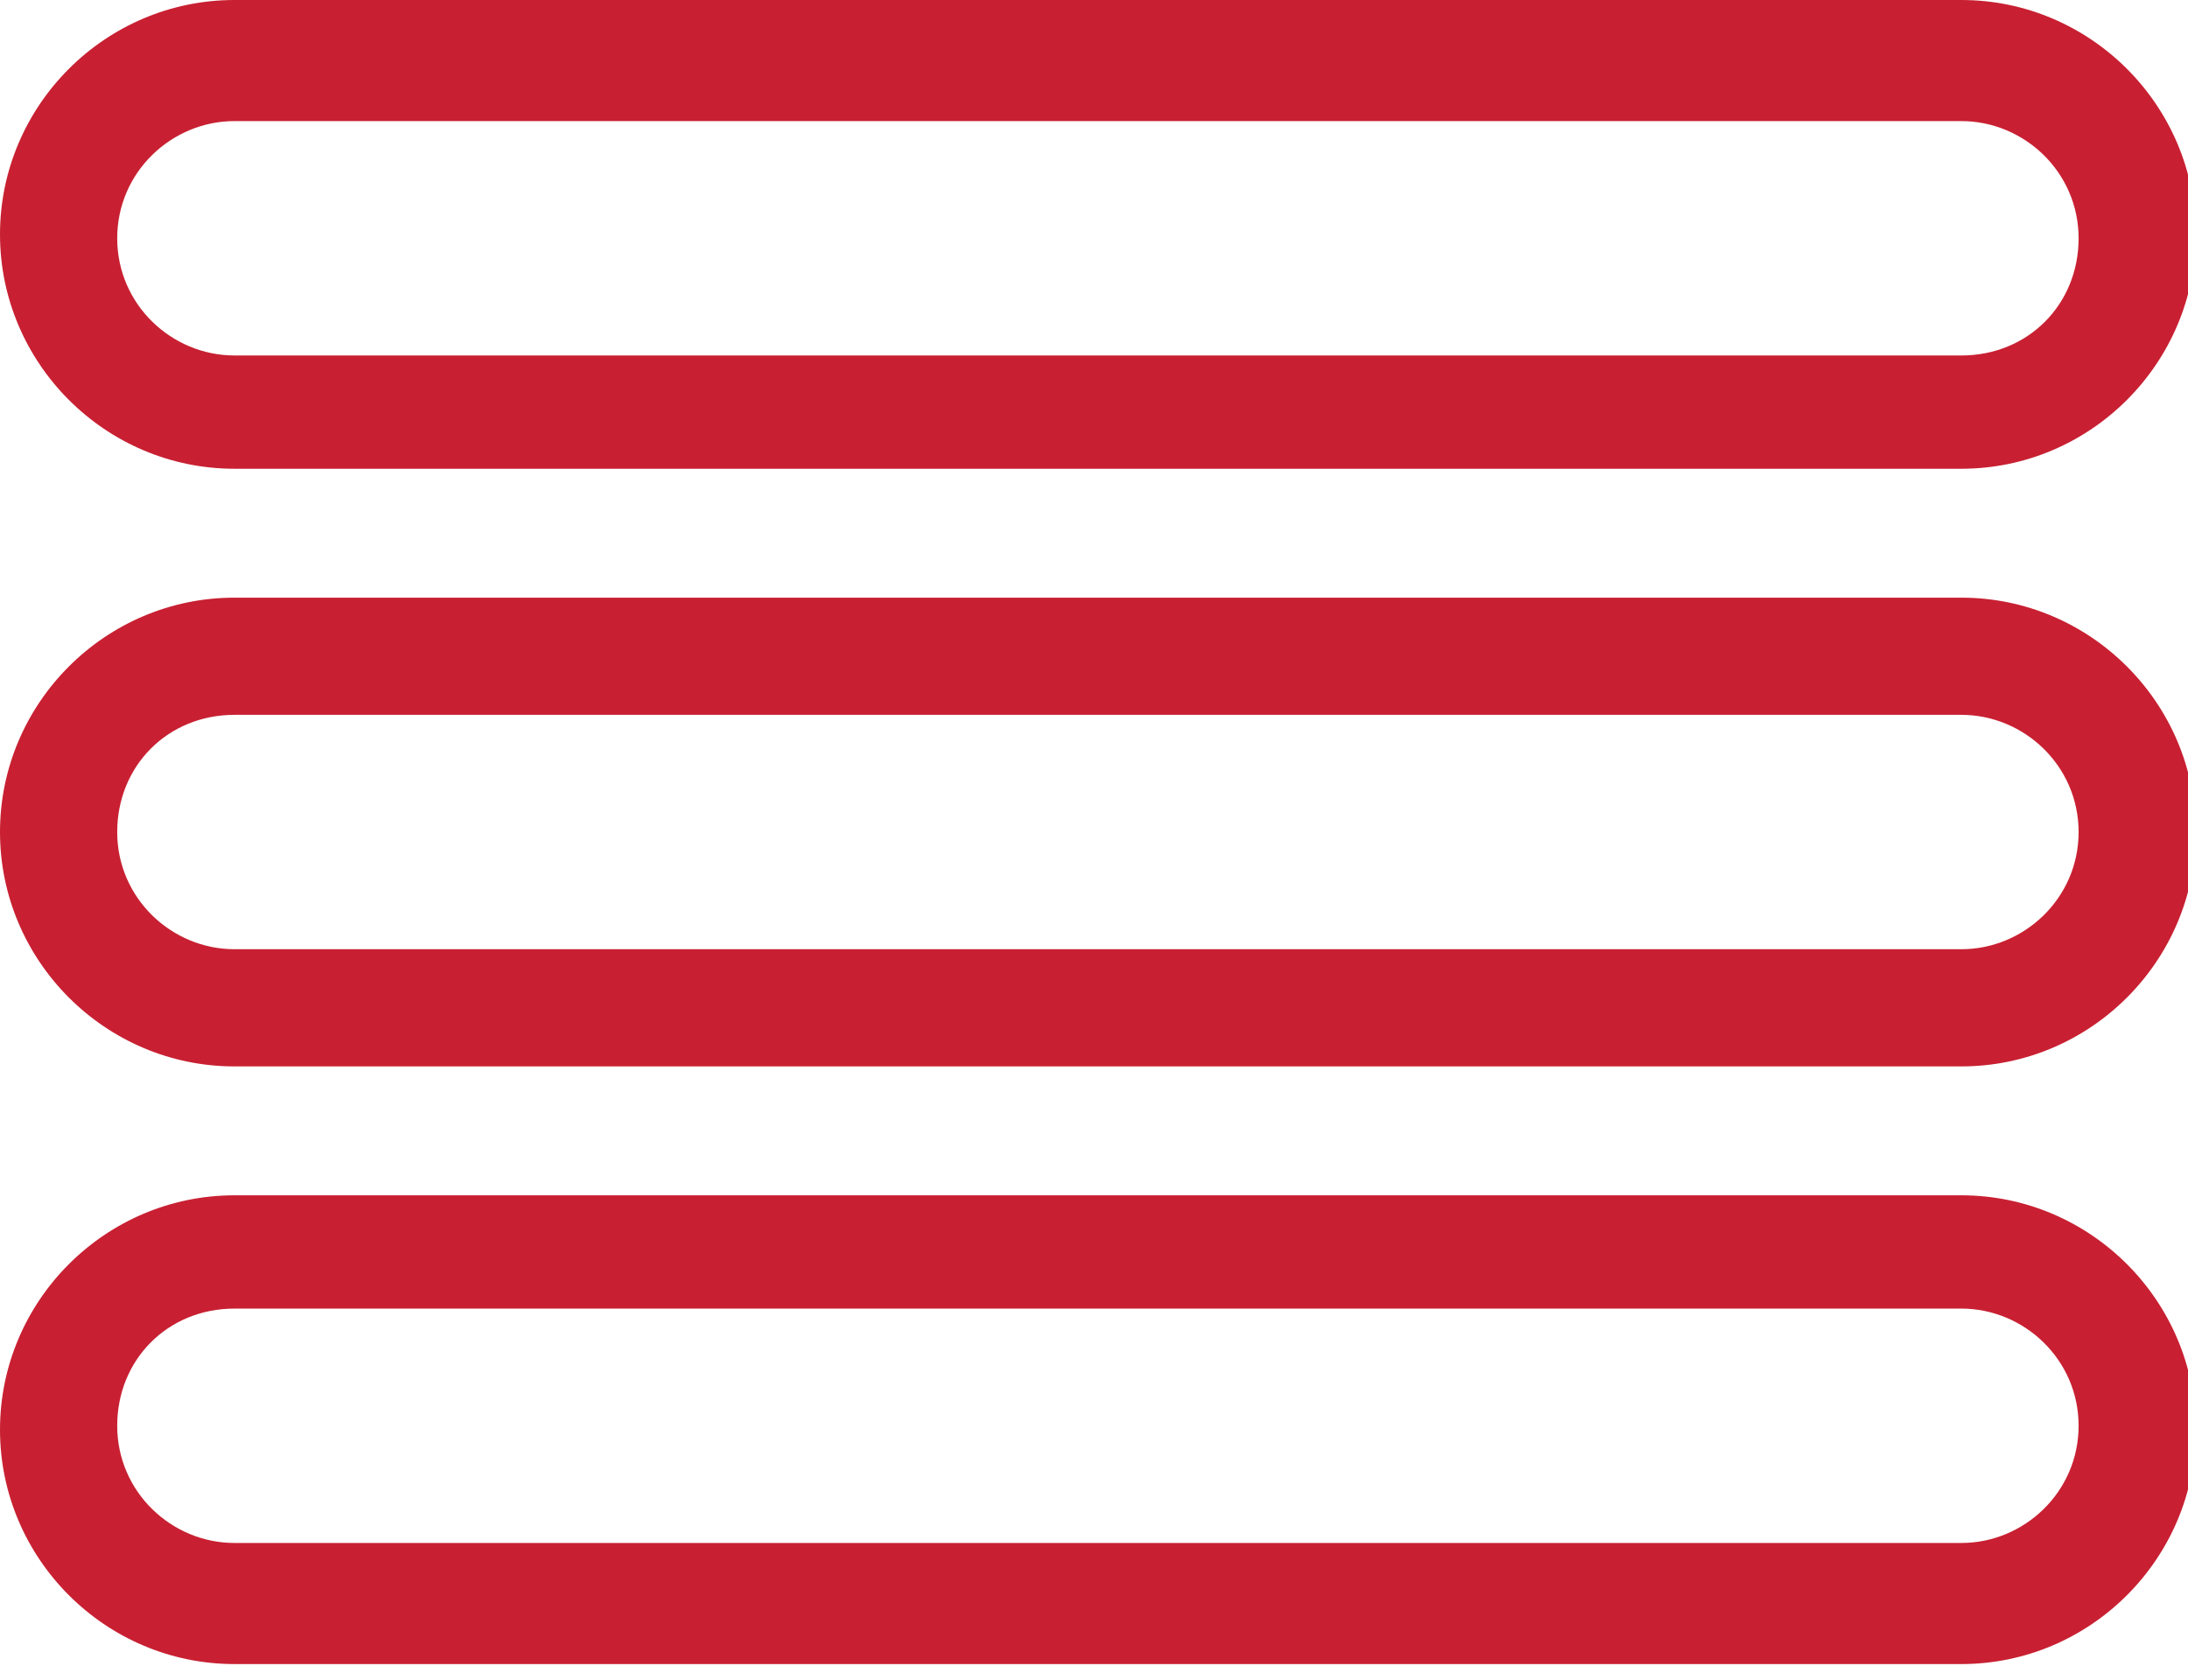
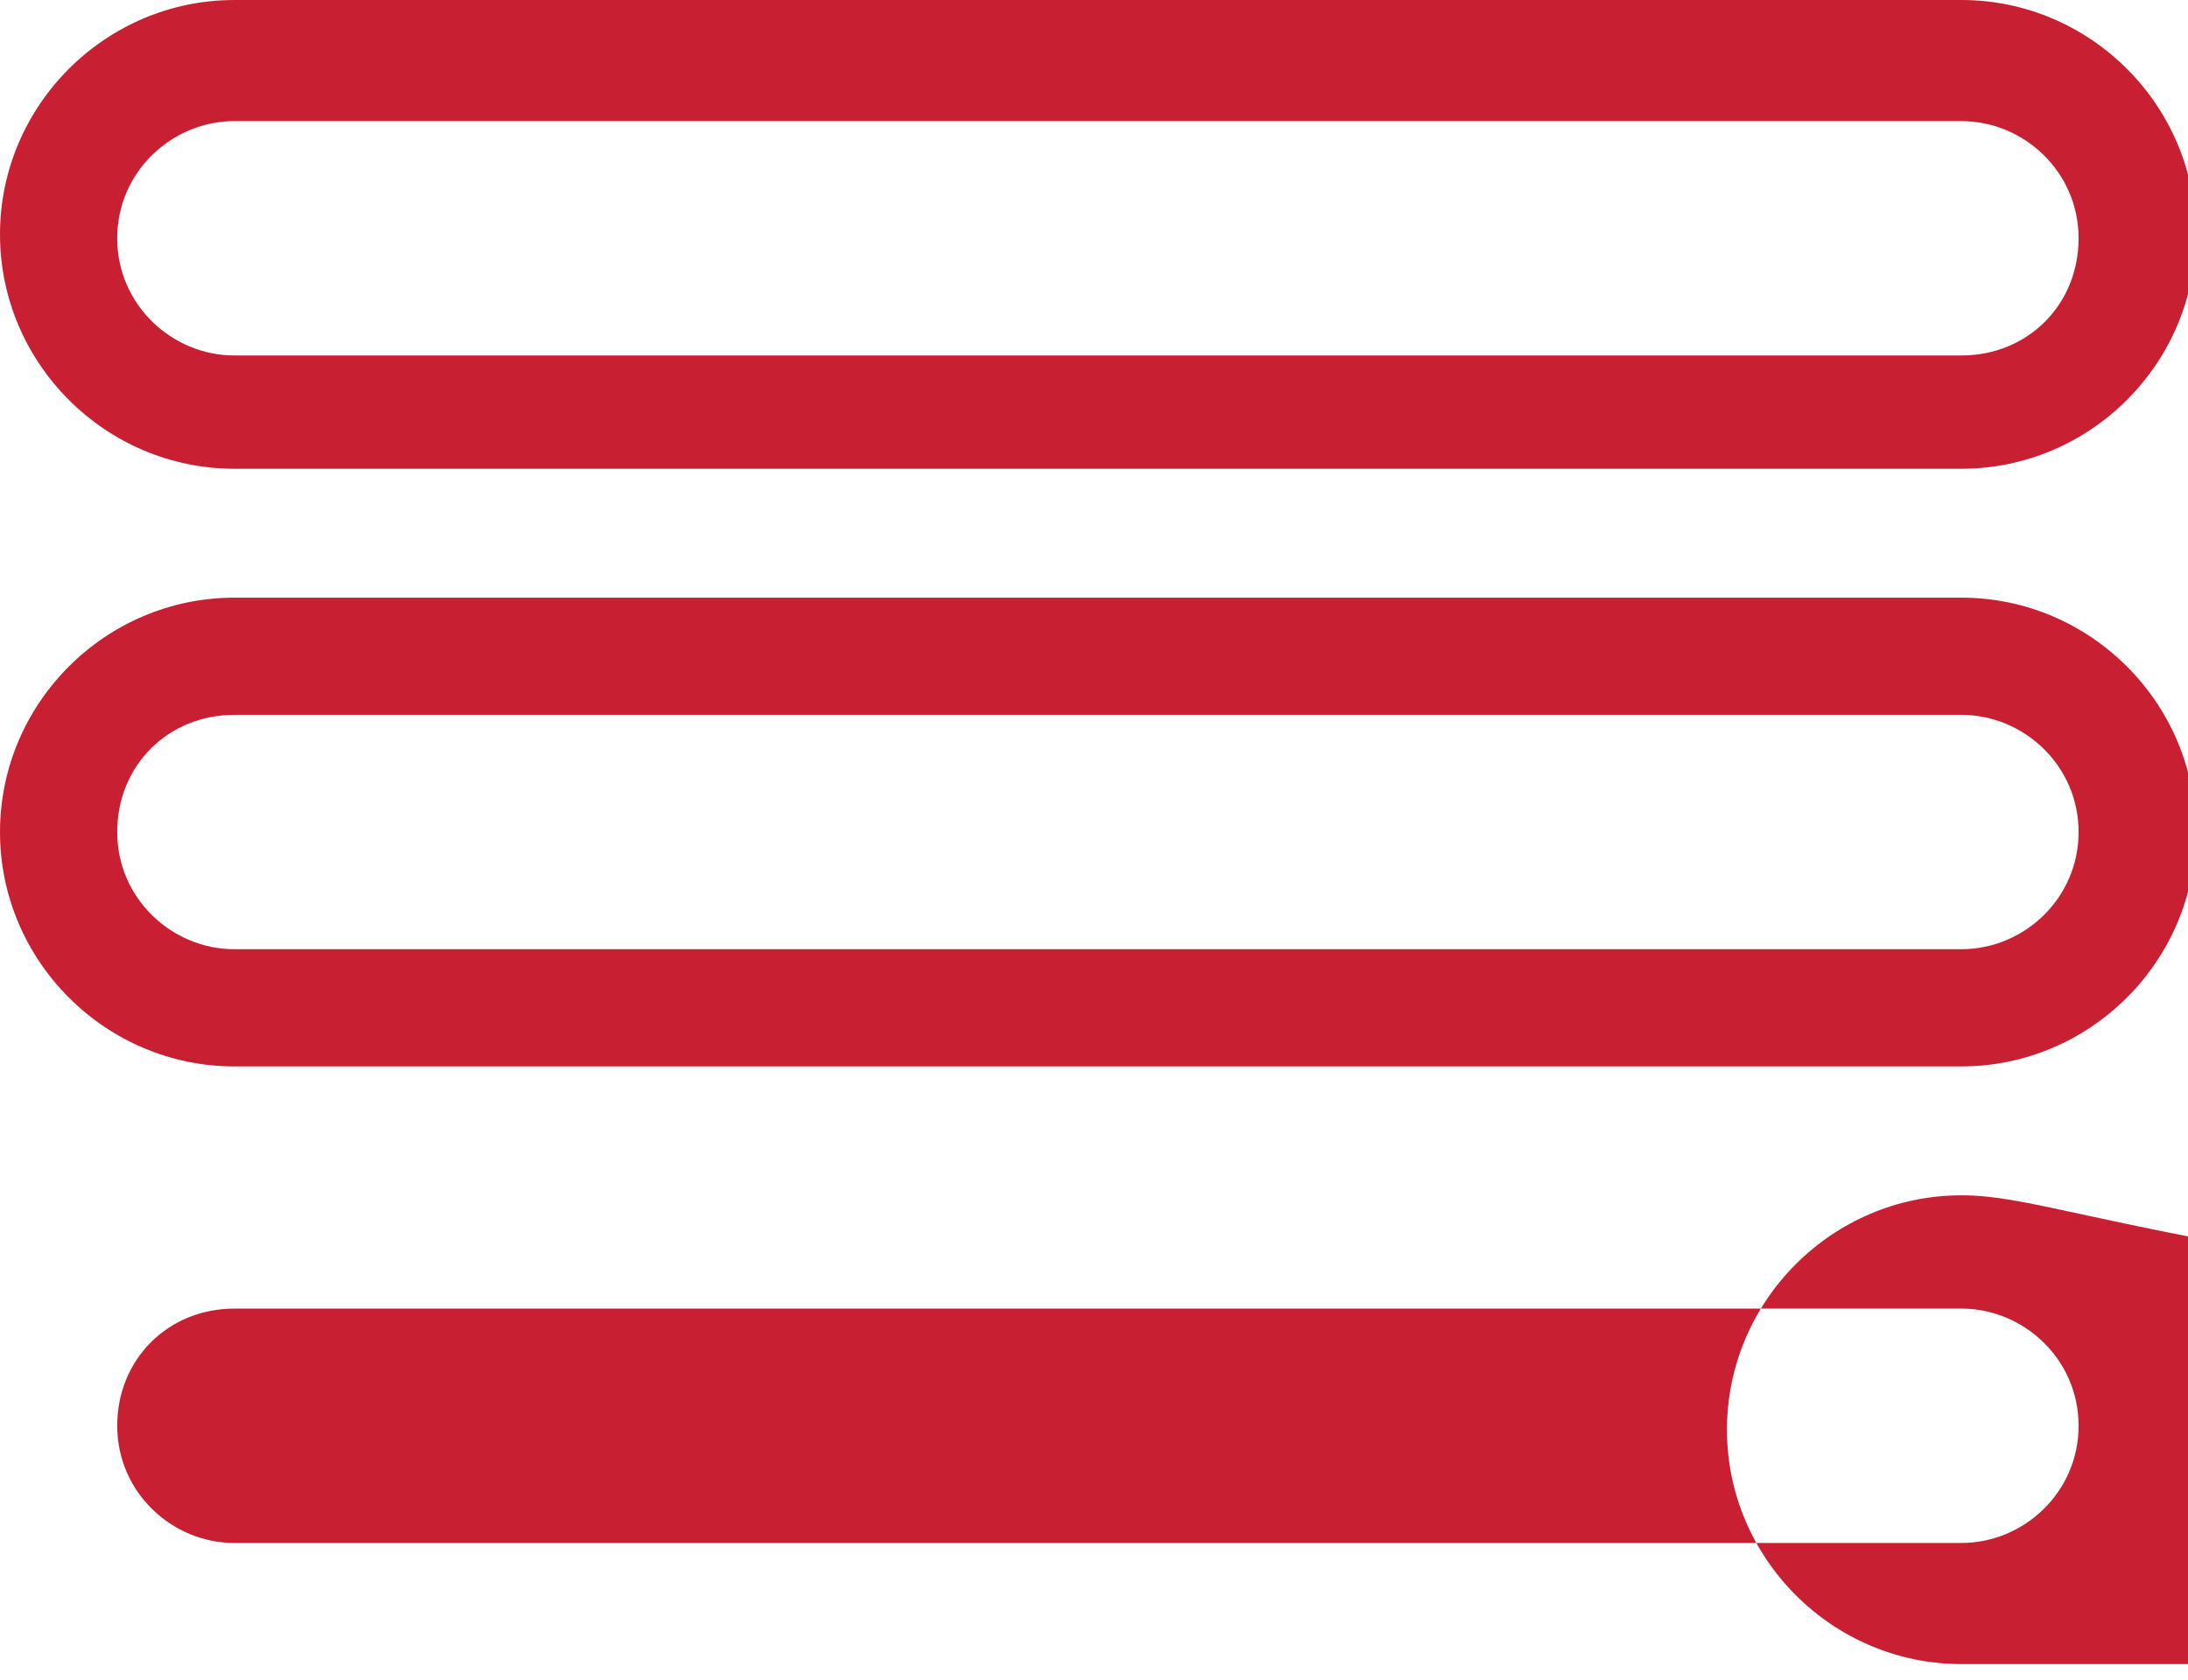
<svg xmlns="http://www.w3.org/2000/svg" version="1.1" style="enable-background:new -255 347 100 100;" xml:space="preserve" width="56" height="43">
-   <rect id="backgroundrect" width="100%" height="100%" x="0" y="0" fill="none" stroke="none" class="" style="" />
  <g class="currentLayer" style="">
    <title>Layer 1</title>
    <path d="M6,12 h44.2 c3.3,0 6,-2.7 6,-6 c0,-3.3 -2.7,-6 -6,-6 h-44.2 c-3.3,0 -6,2.7 -6,6 C0,9.3 2.7,12 6,12 zM6,3.1 h44.2 c1.6,0 3,1.3 3,3 c0,1.7 -1.3,3 -3,3 h-44.2 c-1.6,0 -3,-1.3 -3,-3 C3,4.4 4.4,3.1 6,3.1 z" id="svg_1" class="" fill="#c82032" fill-opacity="1" />
    <path d="M50.2,15.3 h-44.2 c-3.3,0 -6,2.7 -6,6 s2.7,6 6,6 h44.2 c3.3,0 6,-2.7 6,-6 S53.5,15.3 50.2,15.3 zM50.2,24.3 h-44.2 c-1.6,0 -3,-1.3 -3,-3 s1.3,-3 3,-3 h44.2 c1.6,0 3,1.3 3,3 S51.8,24.3 50.2,24.3 z" id="svg_2" class="" fill="#c82032" fill-opacity="1" />
-     <path d="M50.2,30.6 h-44.2 c-3.3,0 -6,2.7 -6,6 c0,3.3 2.7,6 6,6 h44.2 c3.3,0 6,-2.7 6,-6 C56.2,33.3 53.5,30.6 50.2,30.6 zM50.2,39.5 h-44.2 c-1.6,0 -3,-1.3 -3,-3 c0,-1.7 1.3,-3 3,-3 h44.2 c1.6,0 3,1.3 3,3 C53.2,38.2 51.8,39.5 50.2,39.5 z" id="svg_3" class="" fill="#c82032" fill-opacity="1" />
+     <path d="M50.2,30.6 c-3.3,0 -6,2.7 -6,6 c0,3.3 2.7,6 6,6 h44.2 c3.3,0 6,-2.7 6,-6 C56.2,33.3 53.5,30.6 50.2,30.6 zM50.2,39.5 h-44.2 c-1.6,0 -3,-1.3 -3,-3 c0,-1.7 1.3,-3 3,-3 h44.2 c1.6,0 3,1.3 3,3 C53.2,38.2 51.8,39.5 50.2,39.5 z" id="svg_3" class="" fill="#c82032" fill-opacity="1" />
  </g>
</svg>